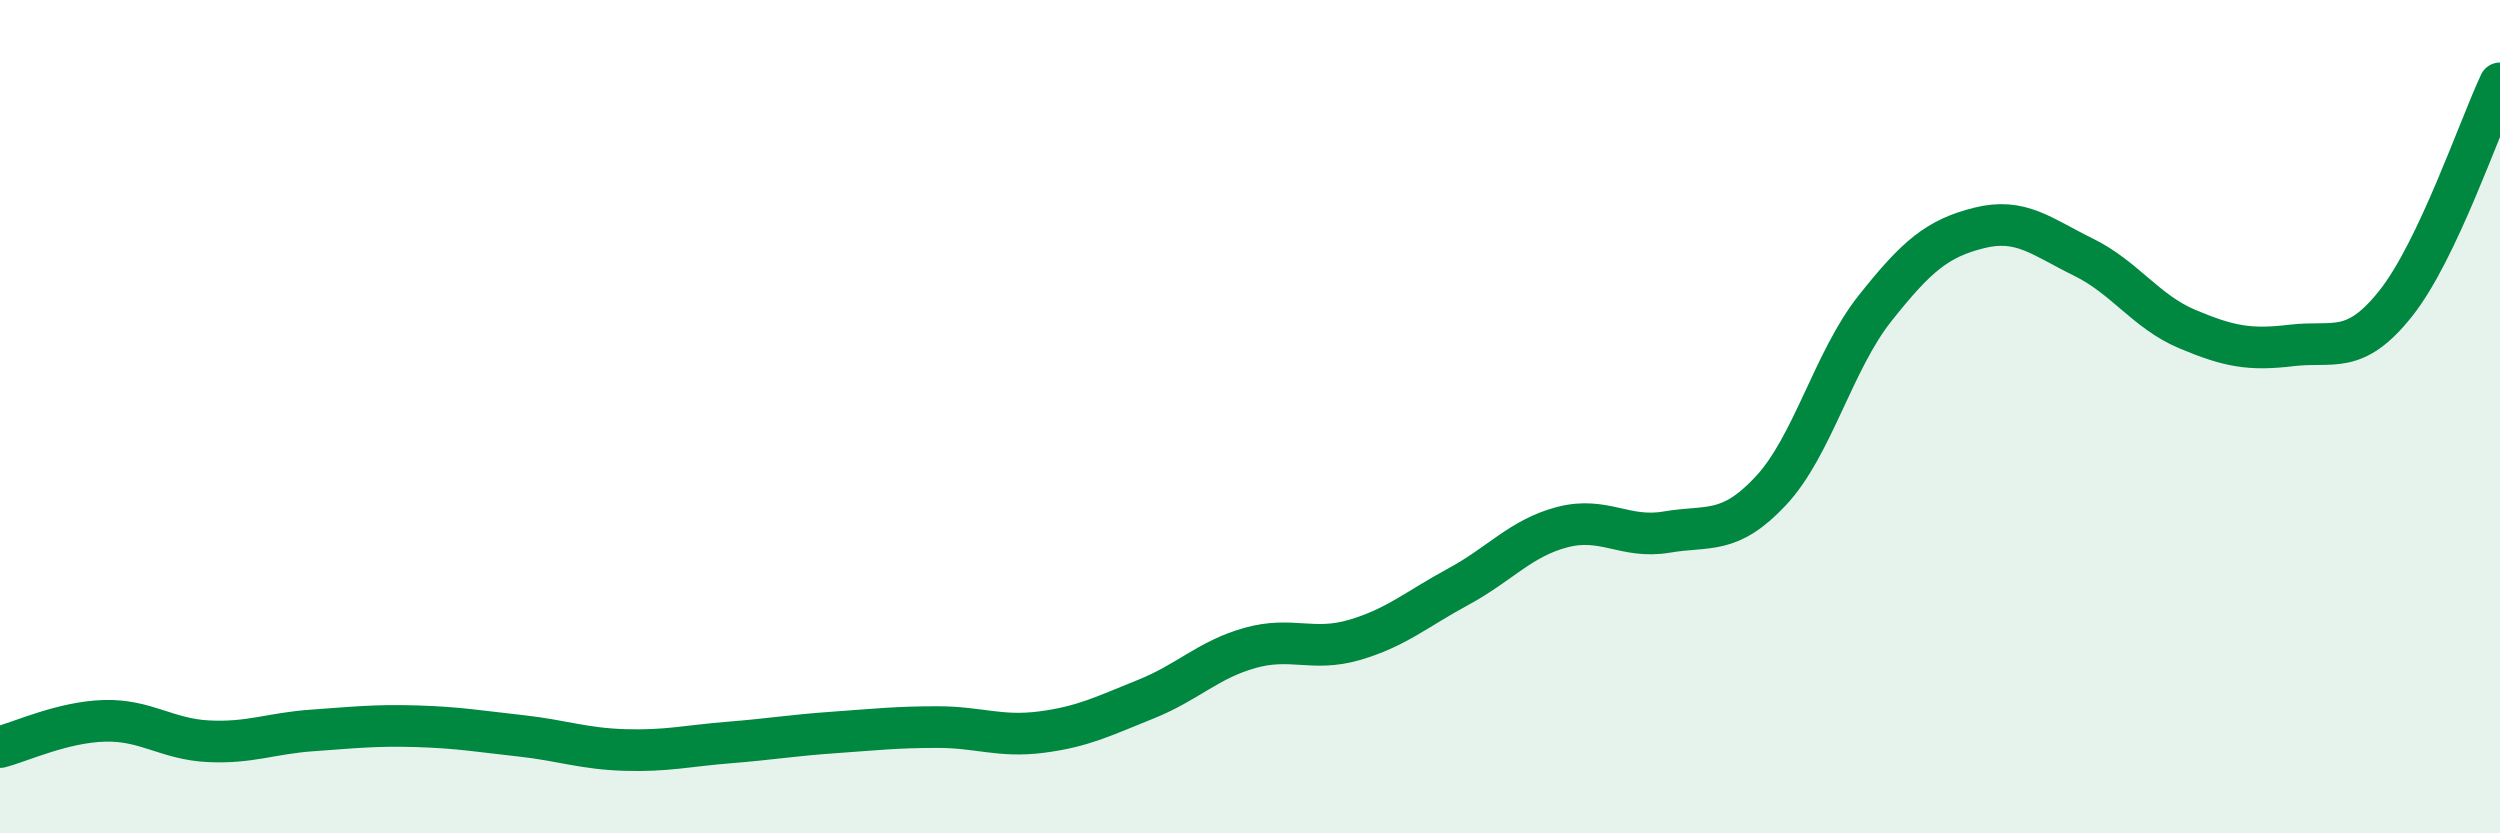
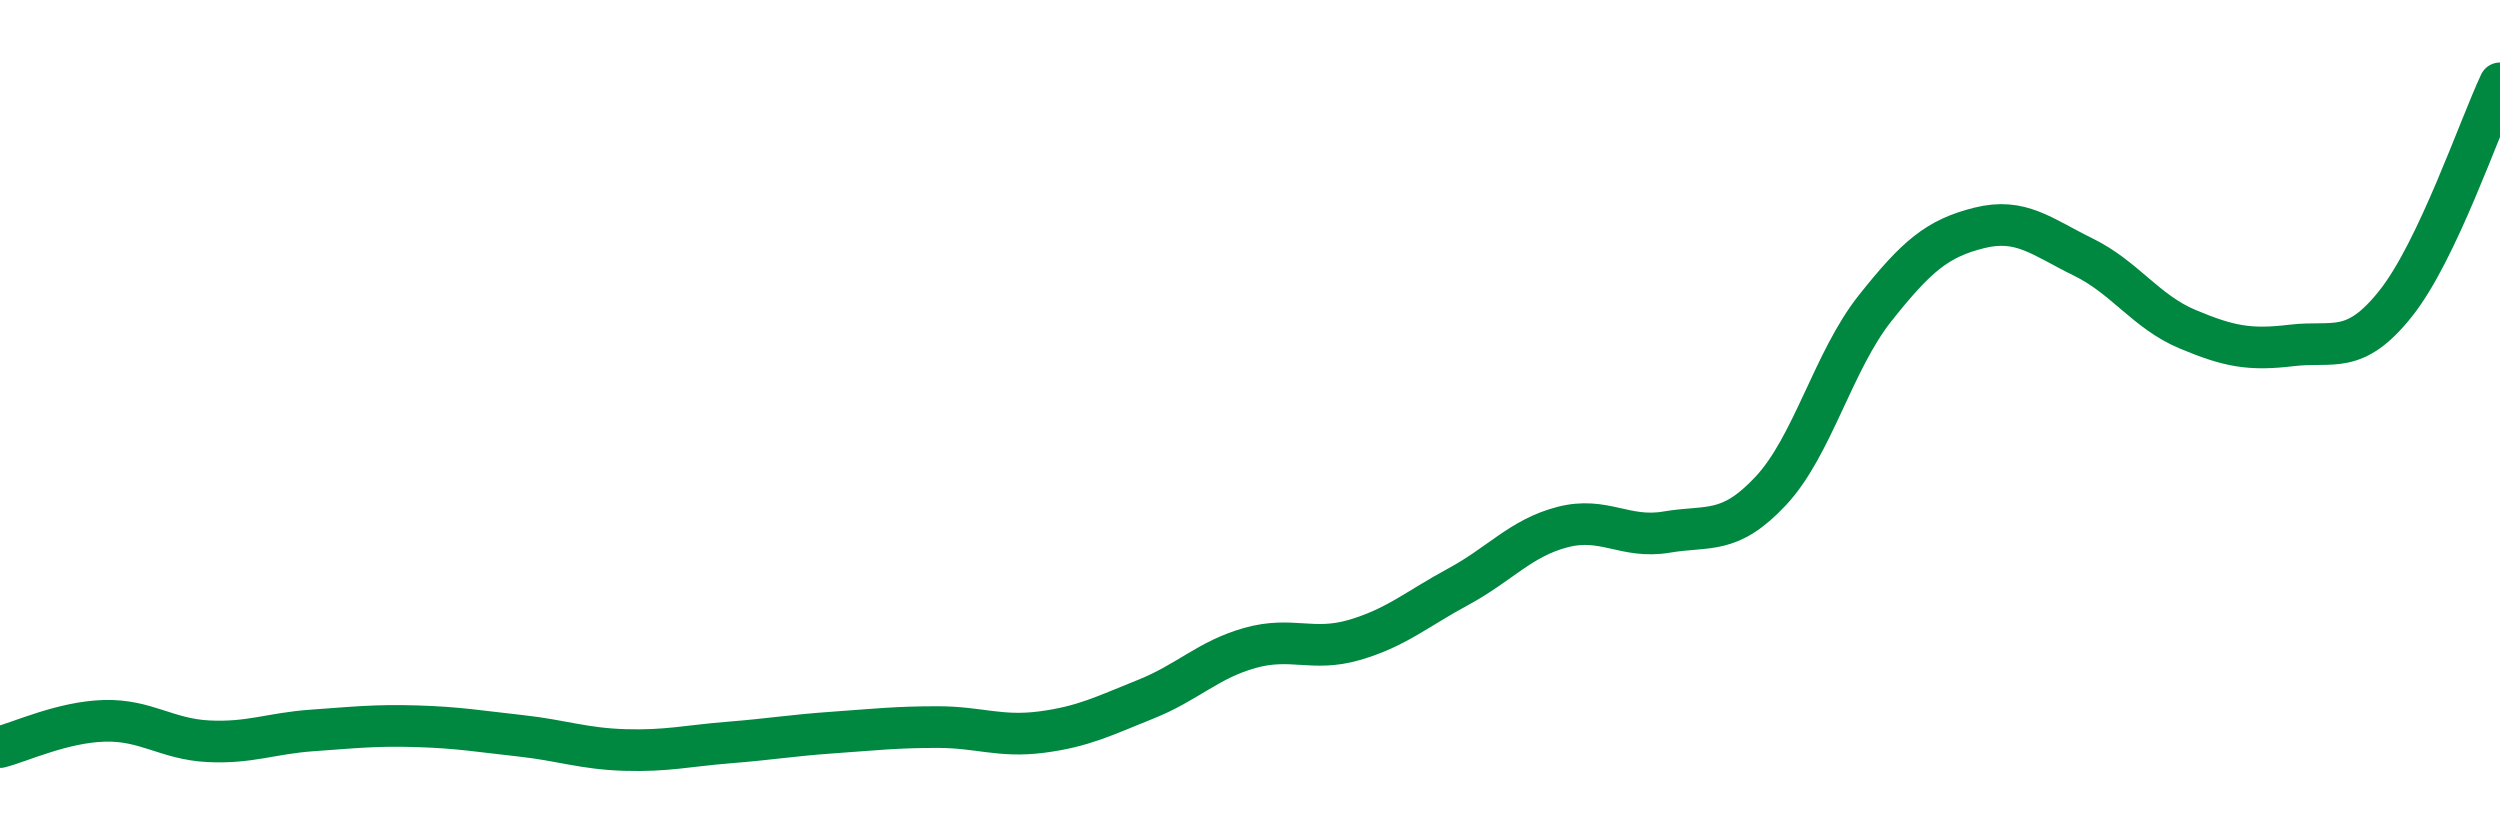
<svg xmlns="http://www.w3.org/2000/svg" width="60" height="20" viewBox="0 0 60 20">
-   <path d="M 0,17.93 C 0.5,17.8 1.5,17.33 2.5,17.3 C 3.5,17.27 4,17.74 5,17.79 C 6,17.84 6.5,17.6 7.5,17.53 C 8.5,17.46 9,17.4 10,17.43 C 11,17.46 11.5,17.55 12.5,17.66 C 13.5,17.77 14,17.97 15,18 C 16,18.03 16.5,17.9 17.5,17.82 C 18.5,17.74 19,17.65 20,17.58 C 21,17.51 21.5,17.45 22.5,17.45 C 23.5,17.45 24,17.7 25,17.57 C 26,17.44 26.5,17.18 27.5,16.78 C 28.5,16.38 29,15.83 30,15.55 C 31,15.27 31.5,15.65 32.5,15.36 C 33.5,15.07 34,14.62 35,14.08 C 36,13.54 36.5,12.91 37.5,12.65 C 38.5,12.39 39,12.94 40,12.77 C 41,12.6 41.5,12.85 42.5,11.78 C 43.5,10.71 44,8.66 45,7.4 C 46,6.14 46.5,5.72 47.5,5.47 C 48.5,5.22 49,5.68 50,6.17 C 51,6.66 51.5,7.48 52.5,7.9 C 53.5,8.32 54,8.41 55,8.29 C 56,8.17 56.5,8.54 57.5,7.28 C 58.5,6.02 59.5,3.06 60,2L60 20L0 20Z" fill="#008740" opacity="0.1" stroke-linecap="round" stroke-linejoin="round" />
  <path d="M 0,17.93 C 0.5,17.8 1.5,17.33 2.5,17.3 C 3.5,17.27 4,17.74 5,17.79 C 6,17.84 6.5,17.6 7.5,17.53 C 8.5,17.46 9,17.4 10,17.43 C 11,17.46 11.5,17.55 12.5,17.66 C 13.5,17.77 14,17.97 15,18 C 16,18.03 16.5,17.9 17.5,17.82 C 18.5,17.74 19,17.65 20,17.58 C 21,17.51 21.5,17.45 22.5,17.45 C 23.5,17.45 24,17.7 25,17.57 C 26,17.44 26.5,17.18 27.5,16.78 C 28.5,16.38 29,15.83 30,15.55 C 31,15.27 31.5,15.65 32.5,15.36 C 33.5,15.07 34,14.62 35,14.08 C 36,13.54 36.5,12.91 37.5,12.65 C 38.5,12.39 39,12.94 40,12.77 C 41,12.6 41.5,12.85 42.5,11.78 C 43.5,10.71 44,8.66 45,7.4 C 46,6.14 46.5,5.72 47.5,5.47 C 48.5,5.22 49,5.68 50,6.17 C 51,6.66 51.5,7.48 52.5,7.9 C 53.5,8.32 54,8.41 55,8.29 C 56,8.17 56.5,8.54 57.5,7.28 C 58.5,6.02 59.5,3.06 60,2" stroke="#008740" stroke-width="1" fill="none" stroke-linecap="round" stroke-linejoin="round" />
</svg>